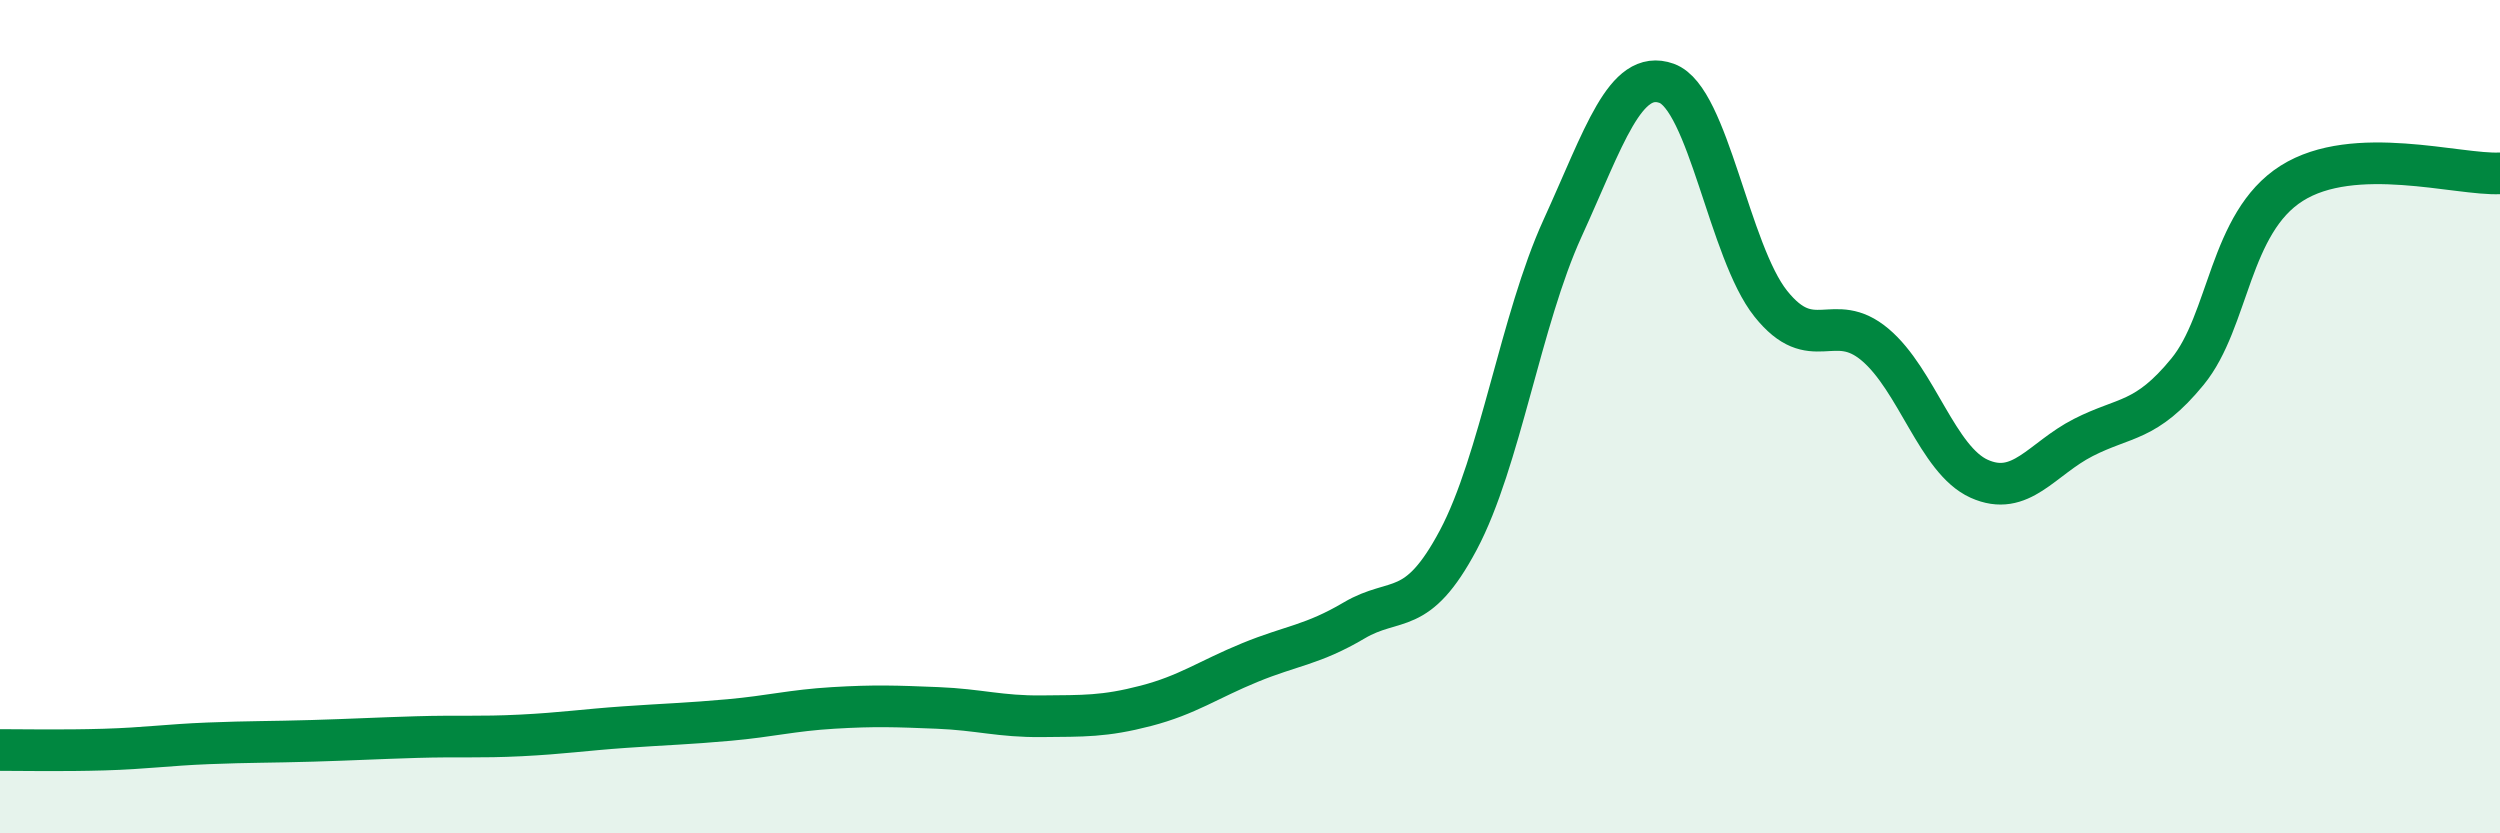
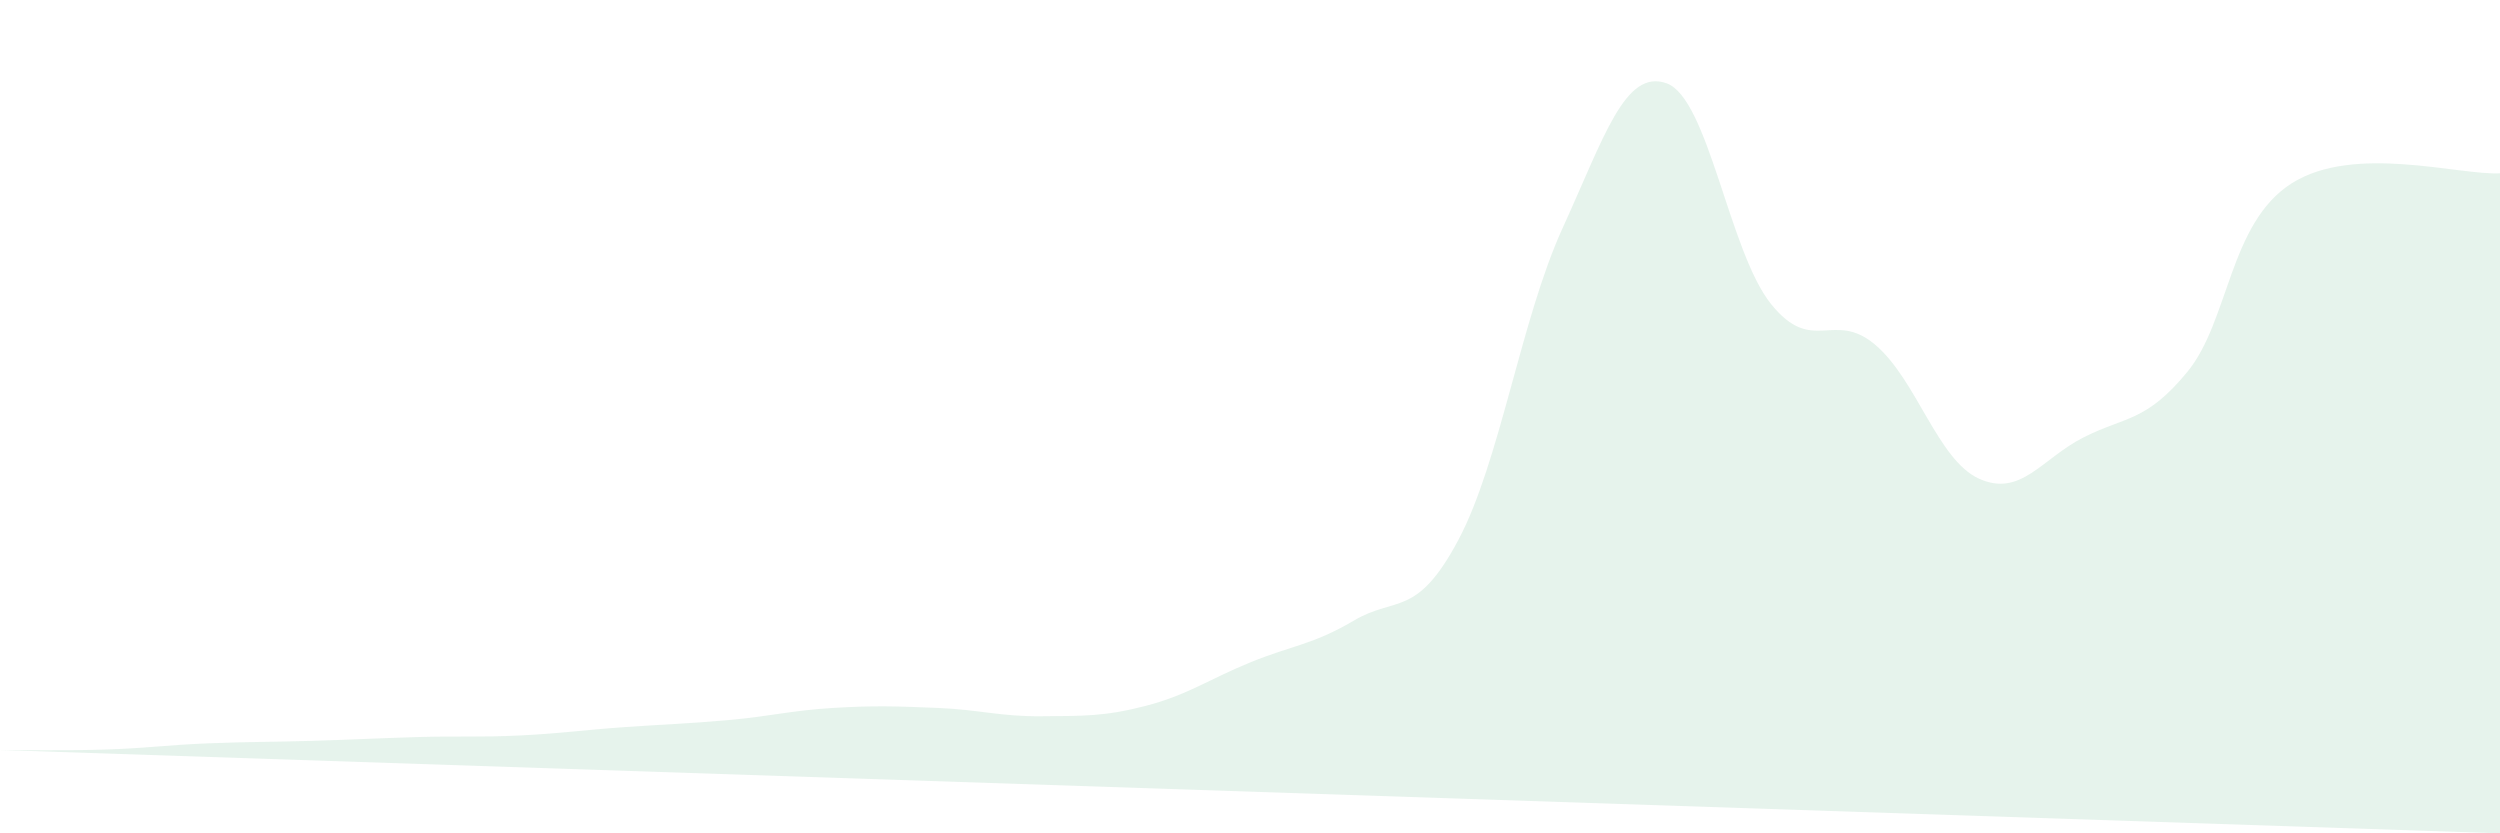
<svg xmlns="http://www.w3.org/2000/svg" width="60" height="20" viewBox="0 0 60 20">
-   <path d="M 0,18 C 0.5,18 1.5,18.02 2.5,17.99 C 3.5,17.96 4,17.88 5,17.84 C 6,17.8 6.5,17.81 7.5,17.78 C 8.5,17.75 9,17.72 10,17.69 C 11,17.66 11.5,17.7 12.5,17.65 C 13.5,17.6 14,17.52 15,17.45 C 16,17.38 16.5,17.37 17.5,17.28 C 18.5,17.19 19,17.05 20,16.99 C 21,16.93 21.5,16.95 22.5,16.99 C 23.5,17.03 24,17.2 25,17.19 C 26,17.18 26.5,17.2 27.5,16.94 C 28.5,16.68 29,16.31 30,15.9 C 31,15.49 31.5,15.48 32.5,14.89 C 33.5,14.3 34,14.84 35,12.96 C 36,11.08 36.5,7.67 37.5,5.48 C 38.5,3.29 39,1.64 40,2 C 41,2.36 41.5,6.04 42.5,7.29 C 43.5,8.54 44,7.43 45,8.27 C 46,9.11 46.5,11.04 47.5,11.49 C 48.5,11.94 49,11.01 50,10.5 C 51,9.99 51.5,10.14 52.5,8.92 C 53.5,7.7 53.5,5.35 55,4.4 C 56.5,3.45 59,4.21 60,4.16L60 20L0 20Z" fill="#008740" opacity="0.1" stroke-linecap="round" stroke-linejoin="round" />
-   <path d="M 0,18 C 0.5,18 1.5,18.02 2.5,17.99 C 3.5,17.96 4,17.88 5,17.84 C 6,17.8 6.5,17.81 7.5,17.78 C 8.5,17.75 9,17.72 10,17.69 C 11,17.66 11.5,17.7 12.5,17.65 C 13.5,17.6 14,17.52 15,17.45 C 16,17.38 16.5,17.37 17.5,17.28 C 18.5,17.19 19,17.05 20,16.99 C 21,16.93 21.5,16.95 22.5,16.99 C 23.5,17.03 24,17.2 25,17.19 C 26,17.18 26.5,17.2 27.5,16.94 C 28.5,16.68 29,16.31 30,15.9 C 31,15.49 31.5,15.48 32.5,14.89 C 33.5,14.3 34,14.84 35,12.96 C 36,11.08 36.5,7.67 37.5,5.48 C 38.5,3.29 39,1.64 40,2 C 41,2.36 41.5,6.04 42.5,7.29 C 43.5,8.54 44,7.43 45,8.27 C 46,9.11 46.5,11.04 47.5,11.49 C 48.5,11.94 49,11.01 50,10.5 C 51,9.99 51.5,10.14 52.5,8.92 C 53.5,7.7 53.5,5.35 55,4.4 C 56.5,3.45 59,4.21 60,4.16" stroke="#008740" stroke-width="1" fill="none" stroke-linecap="round" stroke-linejoin="round" />
+   <path d="M 0,18 C 0.5,18 1.5,18.02 2.5,17.99 C 3.5,17.96 4,17.88 5,17.84 C 6,17.8 6.5,17.81 7.5,17.78 C 8.5,17.75 9,17.72 10,17.69 C 11,17.66 11.5,17.7 12.5,17.65 C 13.5,17.6 14,17.52 15,17.45 C 16,17.38 16.5,17.37 17.5,17.28 C 18.5,17.19 19,17.05 20,16.99 C 21,16.93 21.5,16.95 22.5,16.99 C 23.5,17.03 24,17.2 25,17.19 C 26,17.18 26.5,17.2 27.5,16.94 C 28.5,16.68 29,16.31 30,15.9 C 31,15.49 31.5,15.48 32.5,14.89 C 33.5,14.3 34,14.84 35,12.96 C 36,11.08 36.5,7.67 37.5,5.48 C 38.5,3.29 39,1.64 40,2 C 41,2.36 41.5,6.04 42.5,7.29 C 43.5,8.54 44,7.43 45,8.27 C 46,9.11 46.5,11.04 47.5,11.49 C 48.5,11.94 49,11.01 50,10.5 C 51,9.99 51.5,10.14 52.5,8.92 C 53.5,7.7 53.5,5.35 55,4.4 C 56.5,3.45 59,4.21 60,4.16L60 20Z" fill="#008740" opacity="0.1" stroke-linecap="round" stroke-linejoin="round" />
</svg>